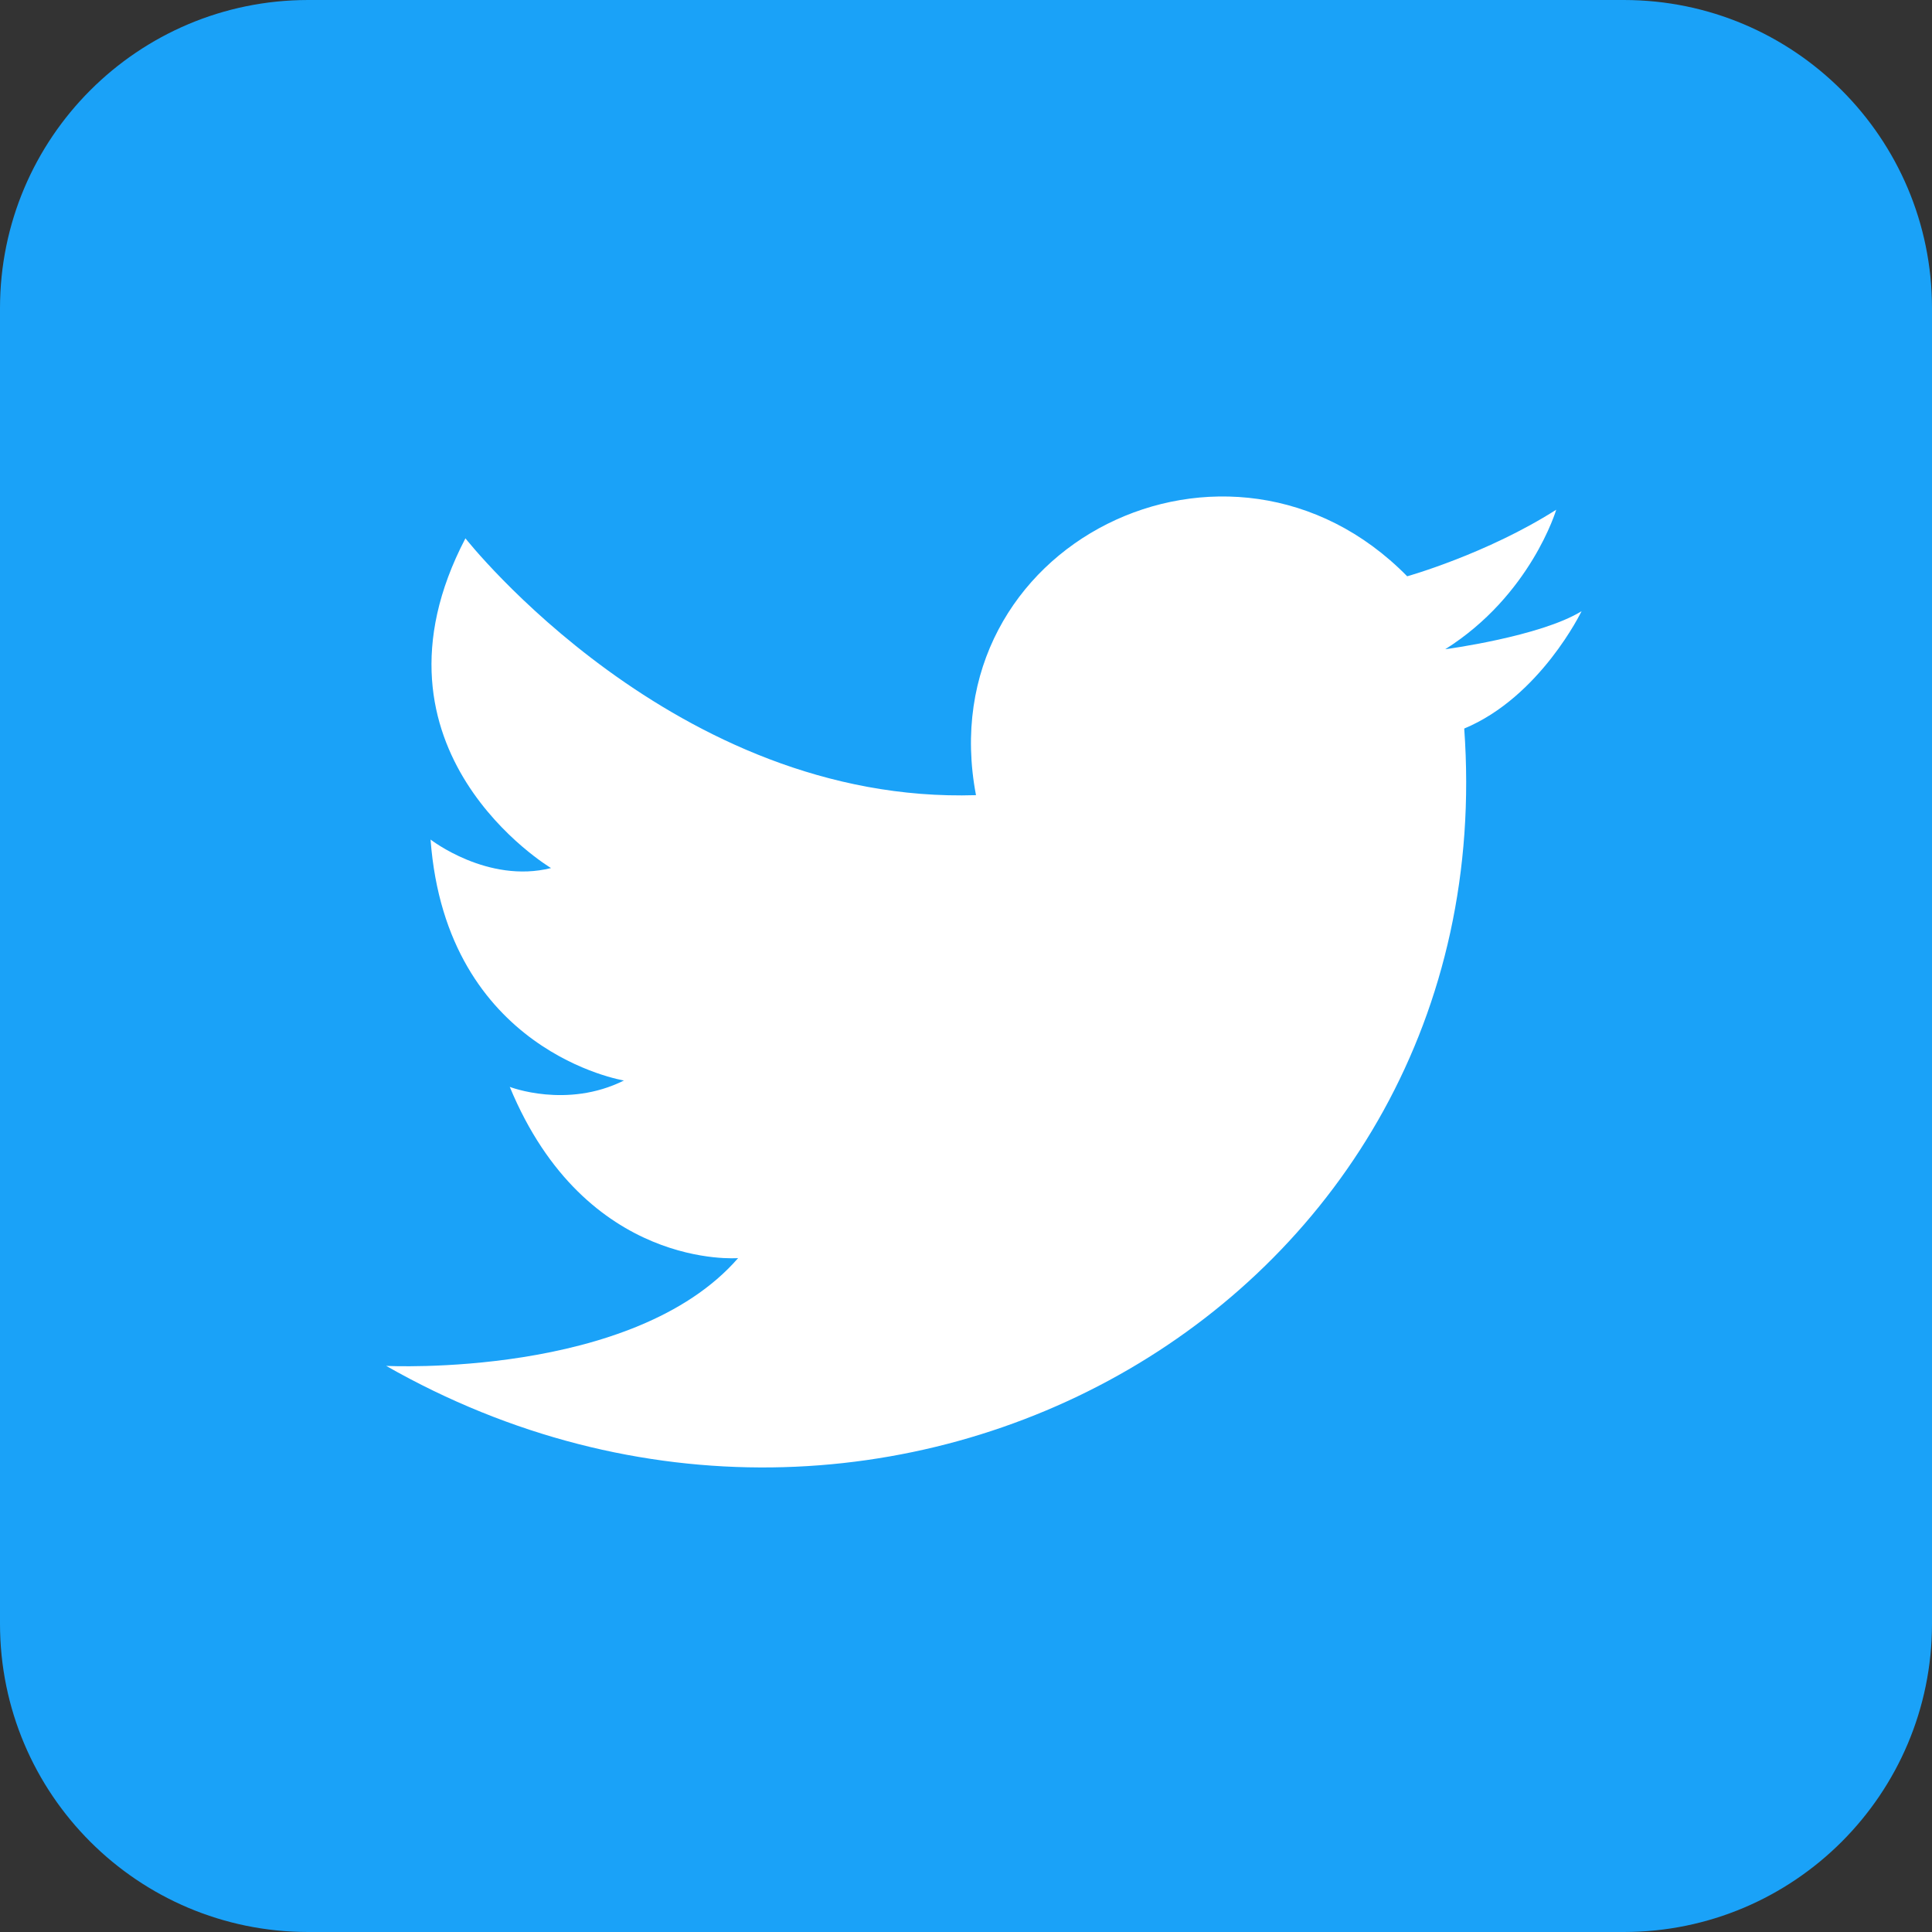
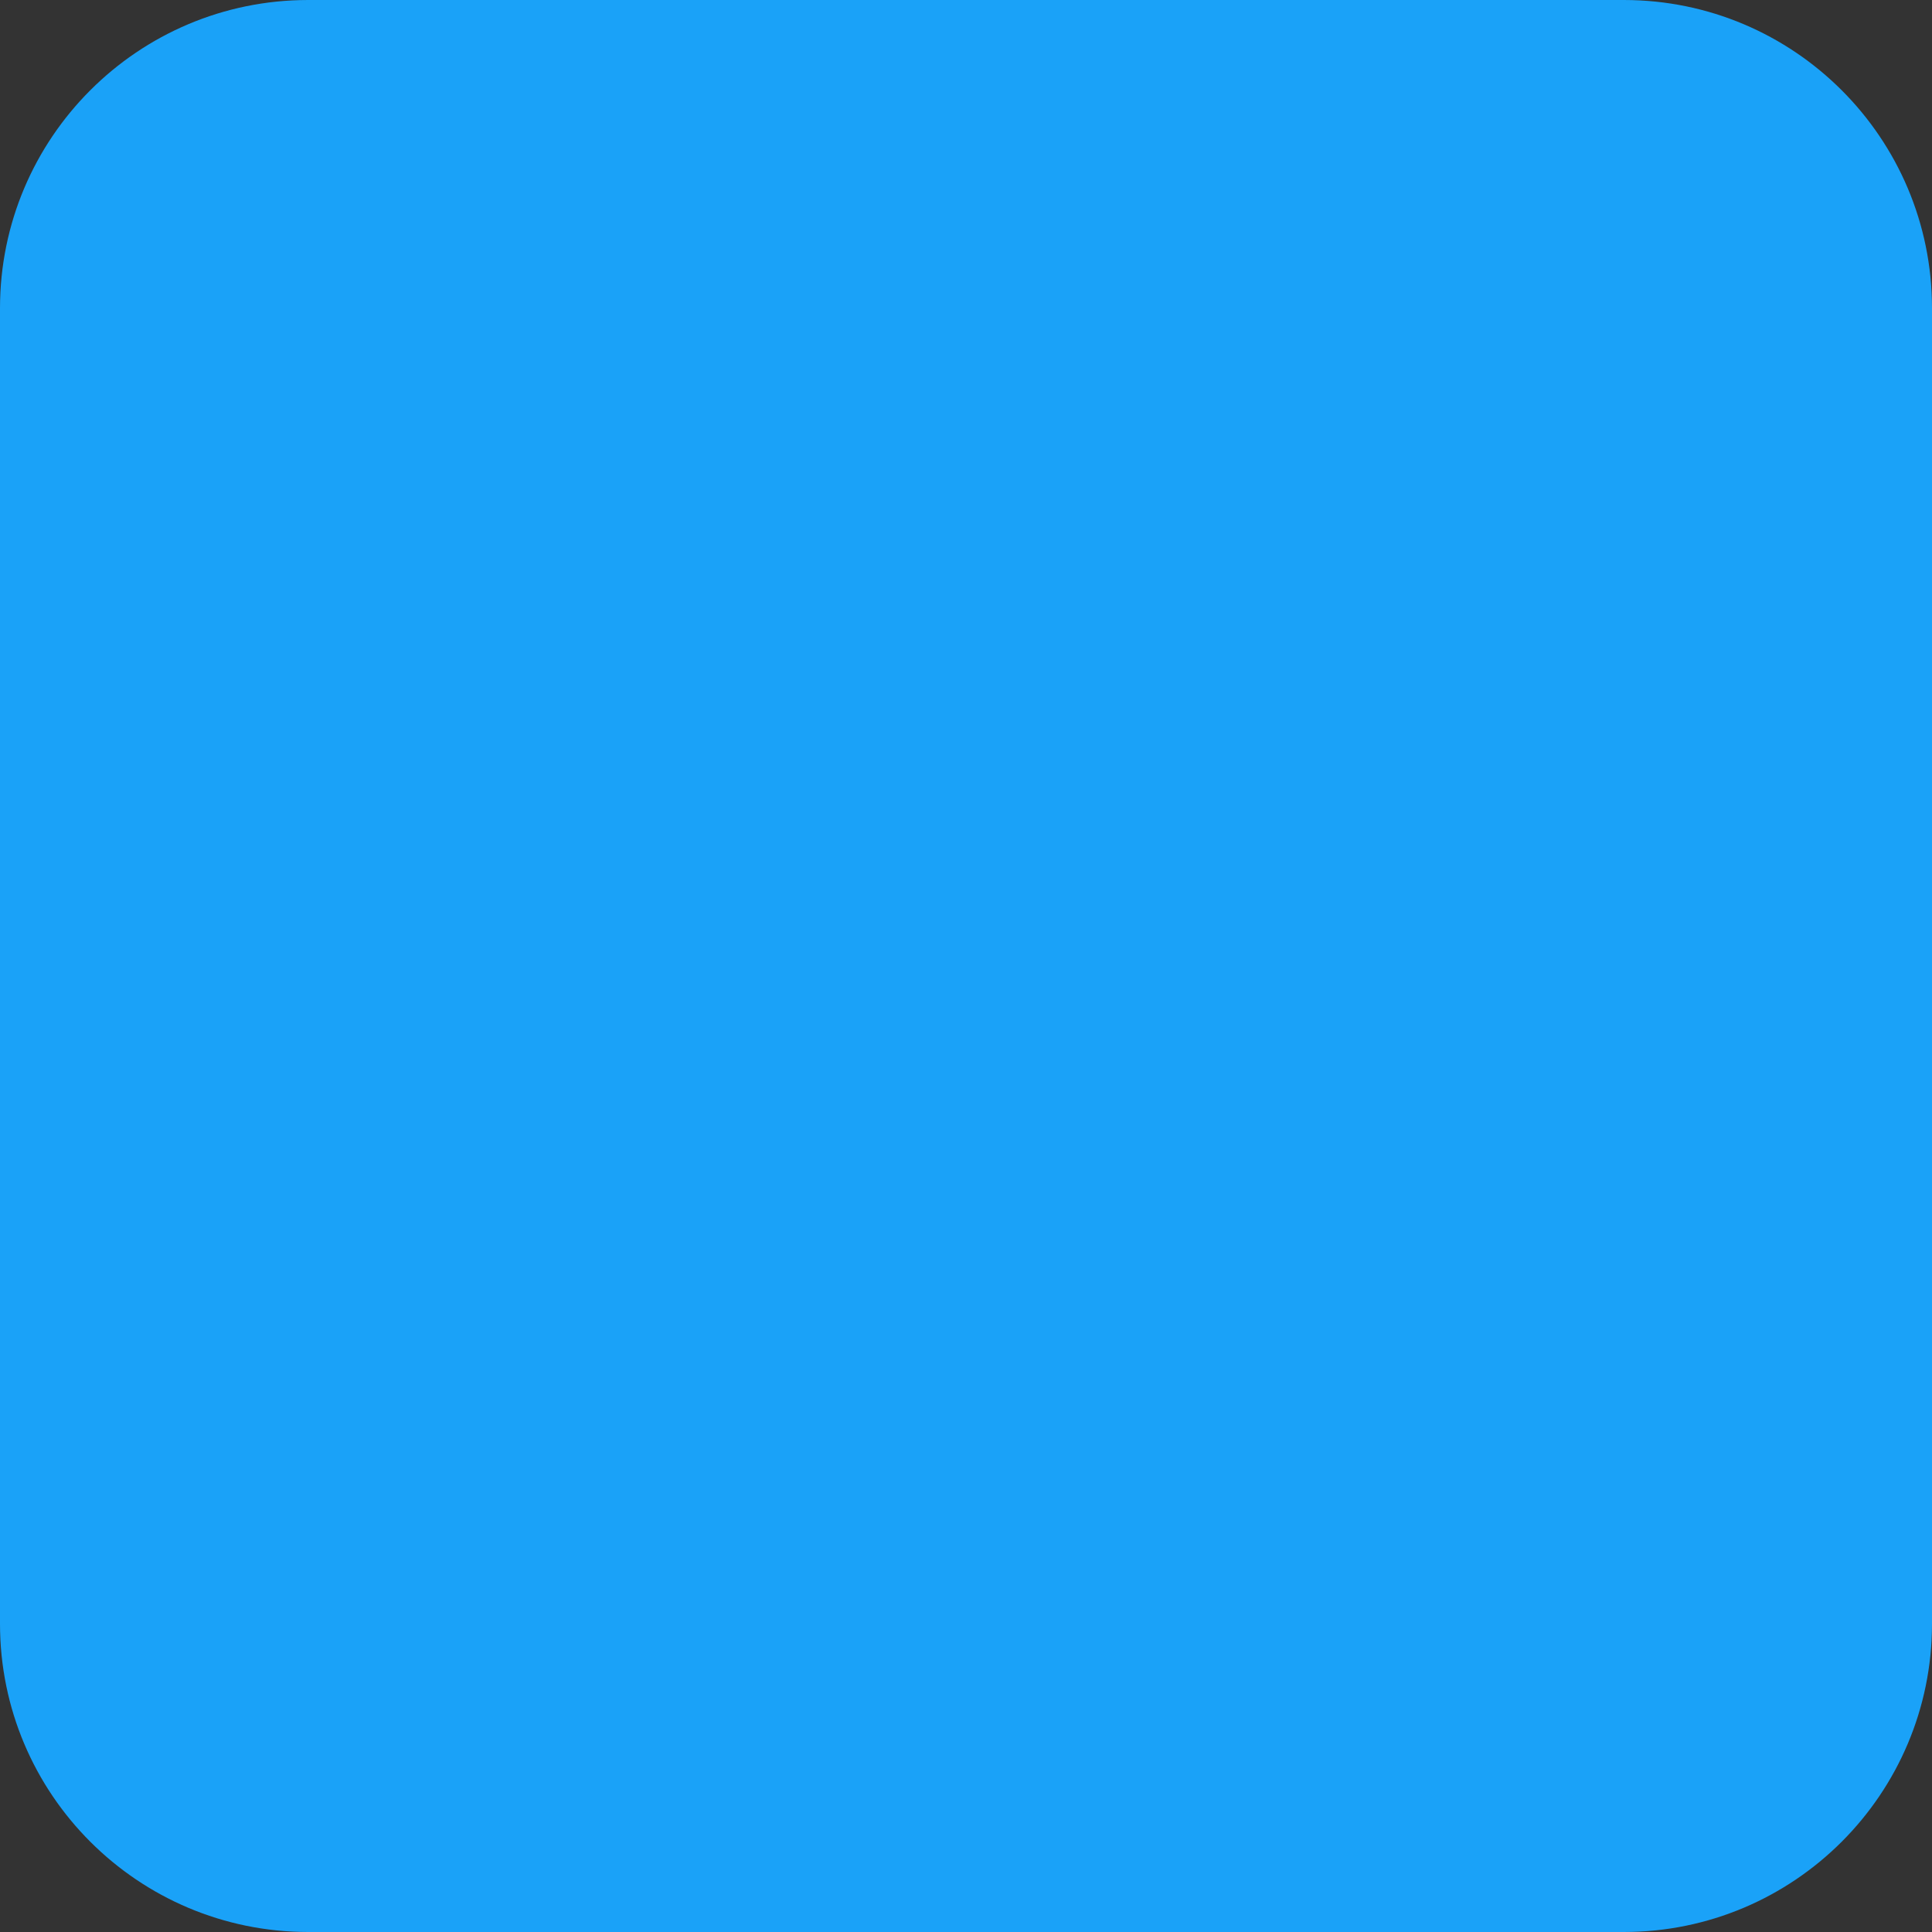
<svg xmlns="http://www.w3.org/2000/svg" width="42" height="42" viewBox="0 0 42 42" fill="none">
  <rect x="0" y="0" width="42" height="42" fill="#333333" stroke="none" />
  <path d="M35.3 0H6.7C3 0 0 3 0 6.7V35.3C0 39 3 42 6.7 42H35.3C39 42 42 39 42 35.3V6.7C42 3 39 0 35.3 0Z" fill="#1AA2F8" />
-   <path fill-rule="evenodd" clip-rule="evenodd" d="M21.217 17.285C20.183 11.839 26.732 8.599 30.591 12.528C30.591 12.528 32.314 12.046 33.831 11.081C33.831 11.081 33.279 12.942 31.418 14.114C31.418 14.114 33.486 13.839 34.382 13.287C34.382 13.287 33.486 15.148 31.831 15.838C32.727 28.315 19.286 35.897 8.395 29.693C8.395 29.693 13.771 29.969 16.046 27.35C16.046 27.35 12.737 27.625 11.082 23.628C11.082 23.628 12.323 24.11 13.564 23.489C13.564 23.489 9.704 22.869 9.36 18.251C9.36 18.251 10.6 19.216 11.979 18.871C11.979 18.871 7.706 16.321 10.118 11.703C10.118 11.703 14.668 17.493 21.217 17.286V17.285Z" fill="white" />
</svg>